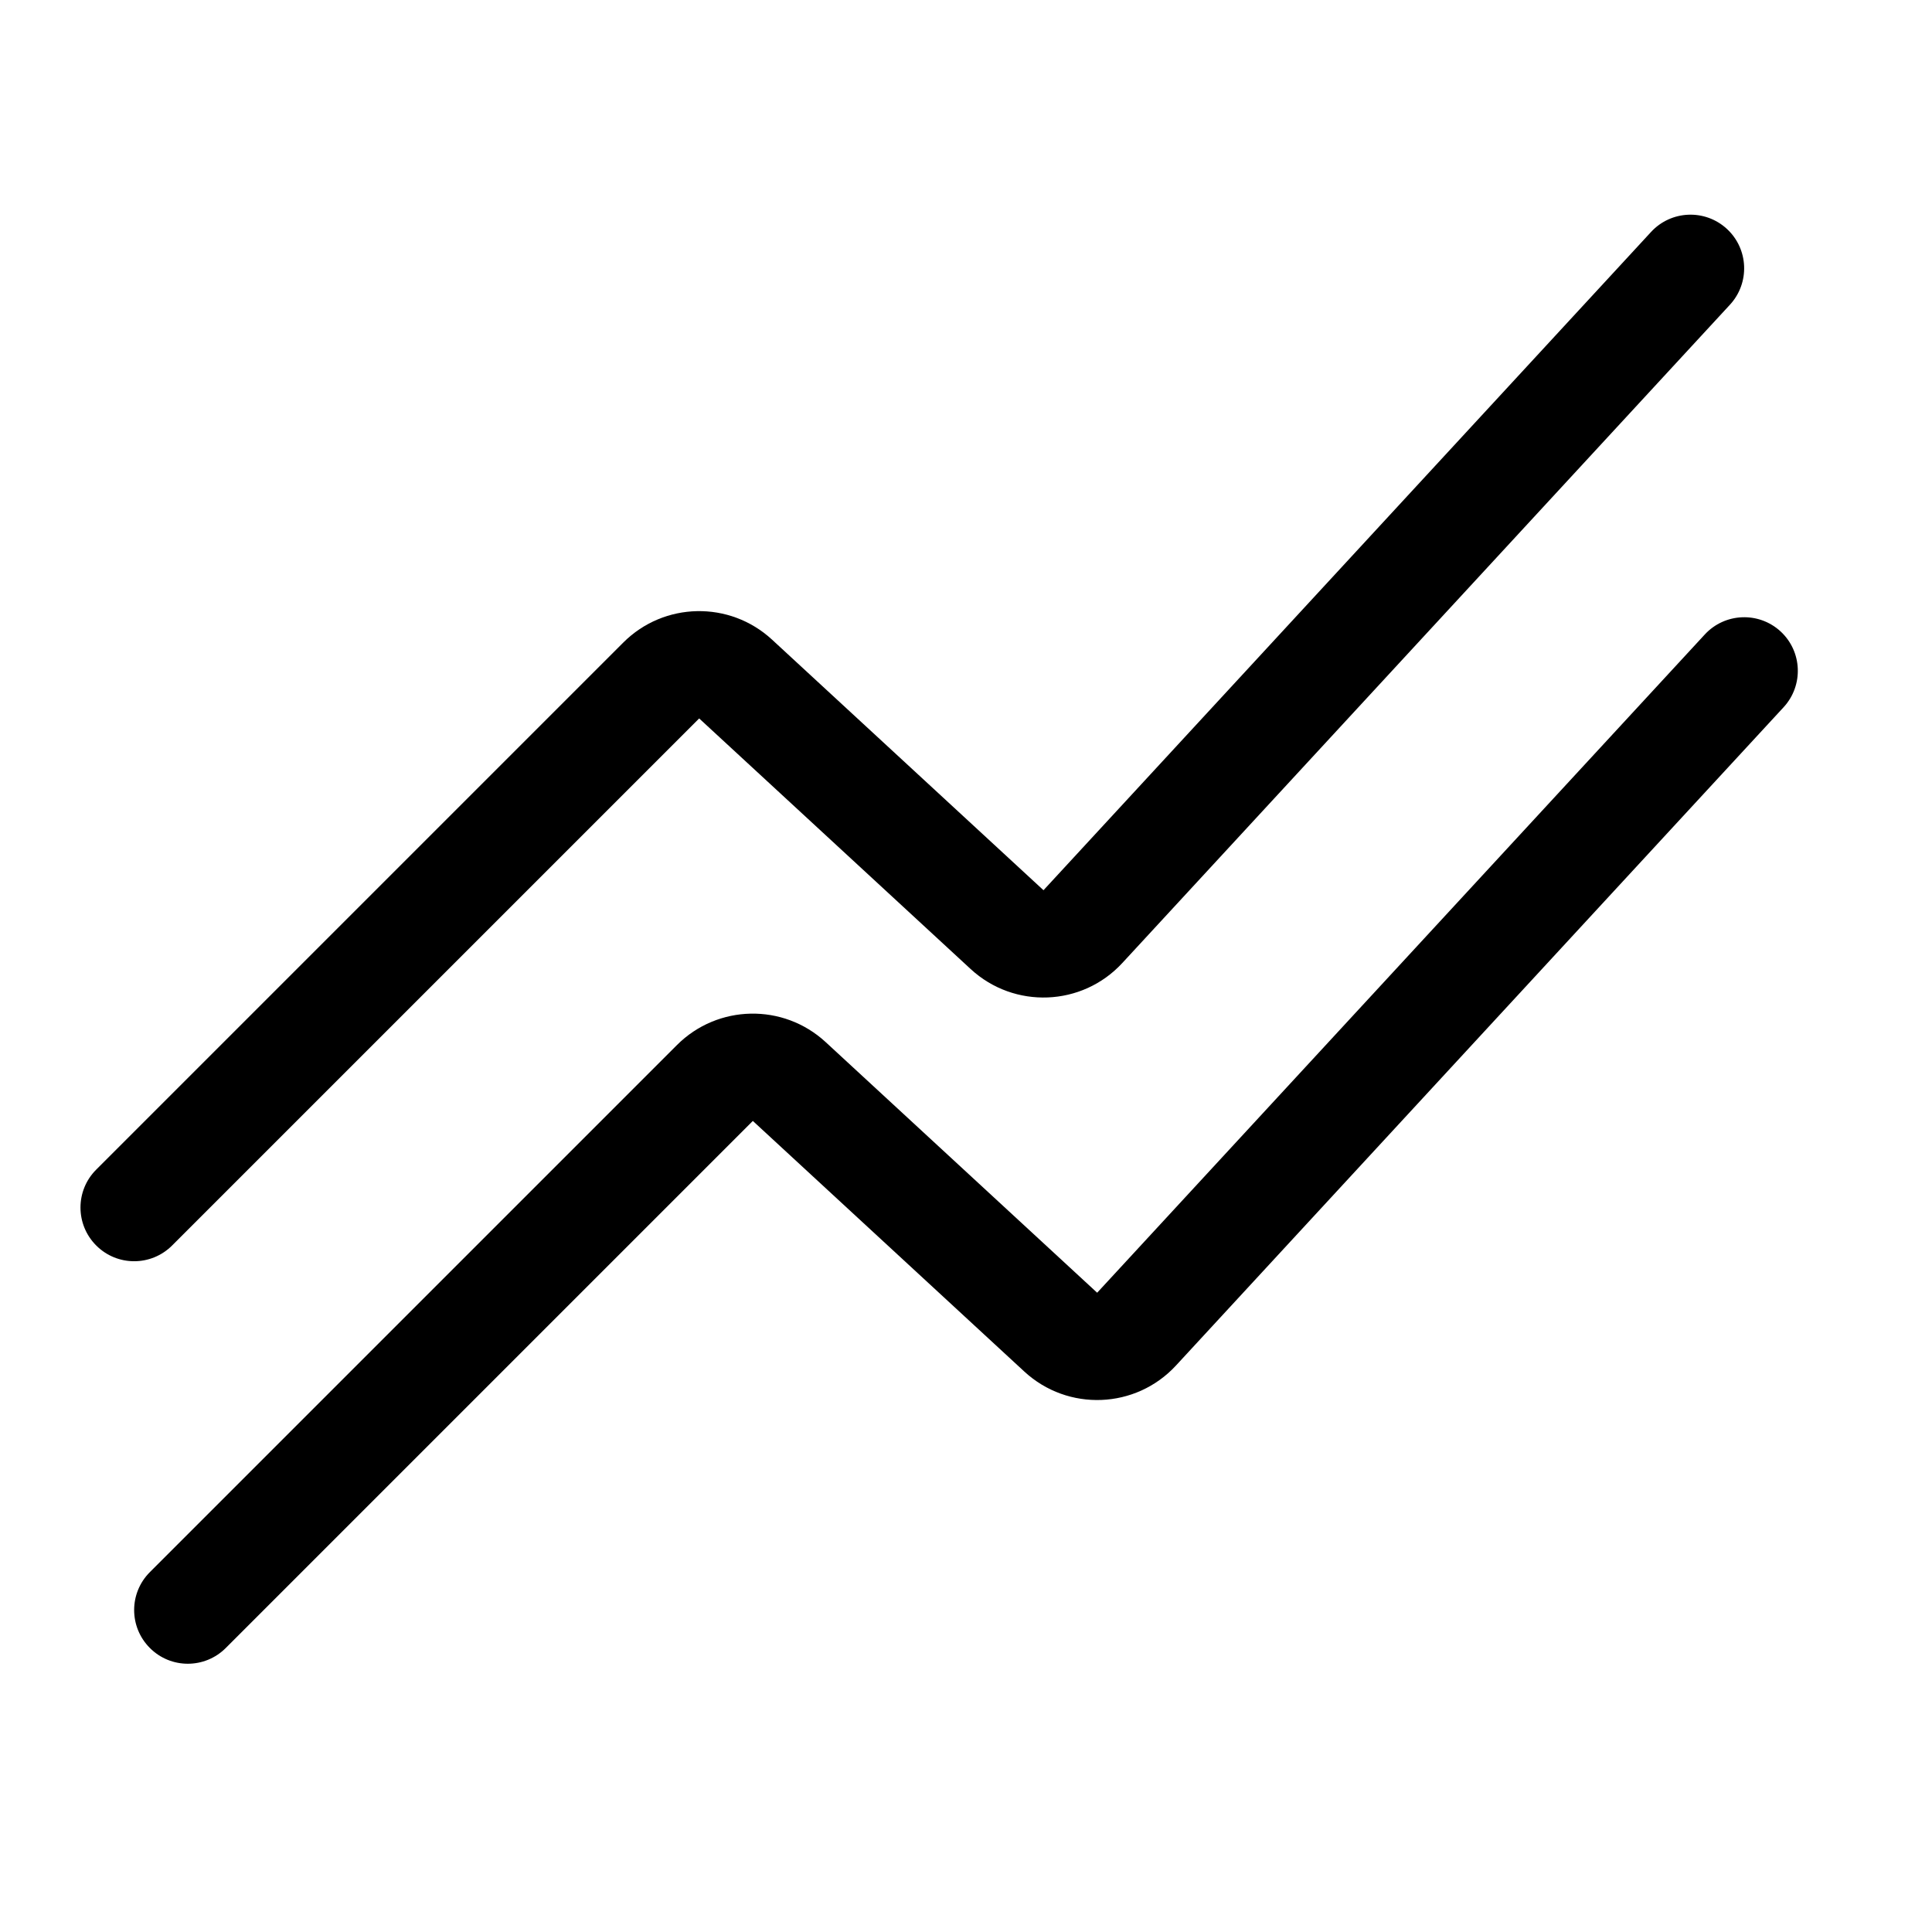
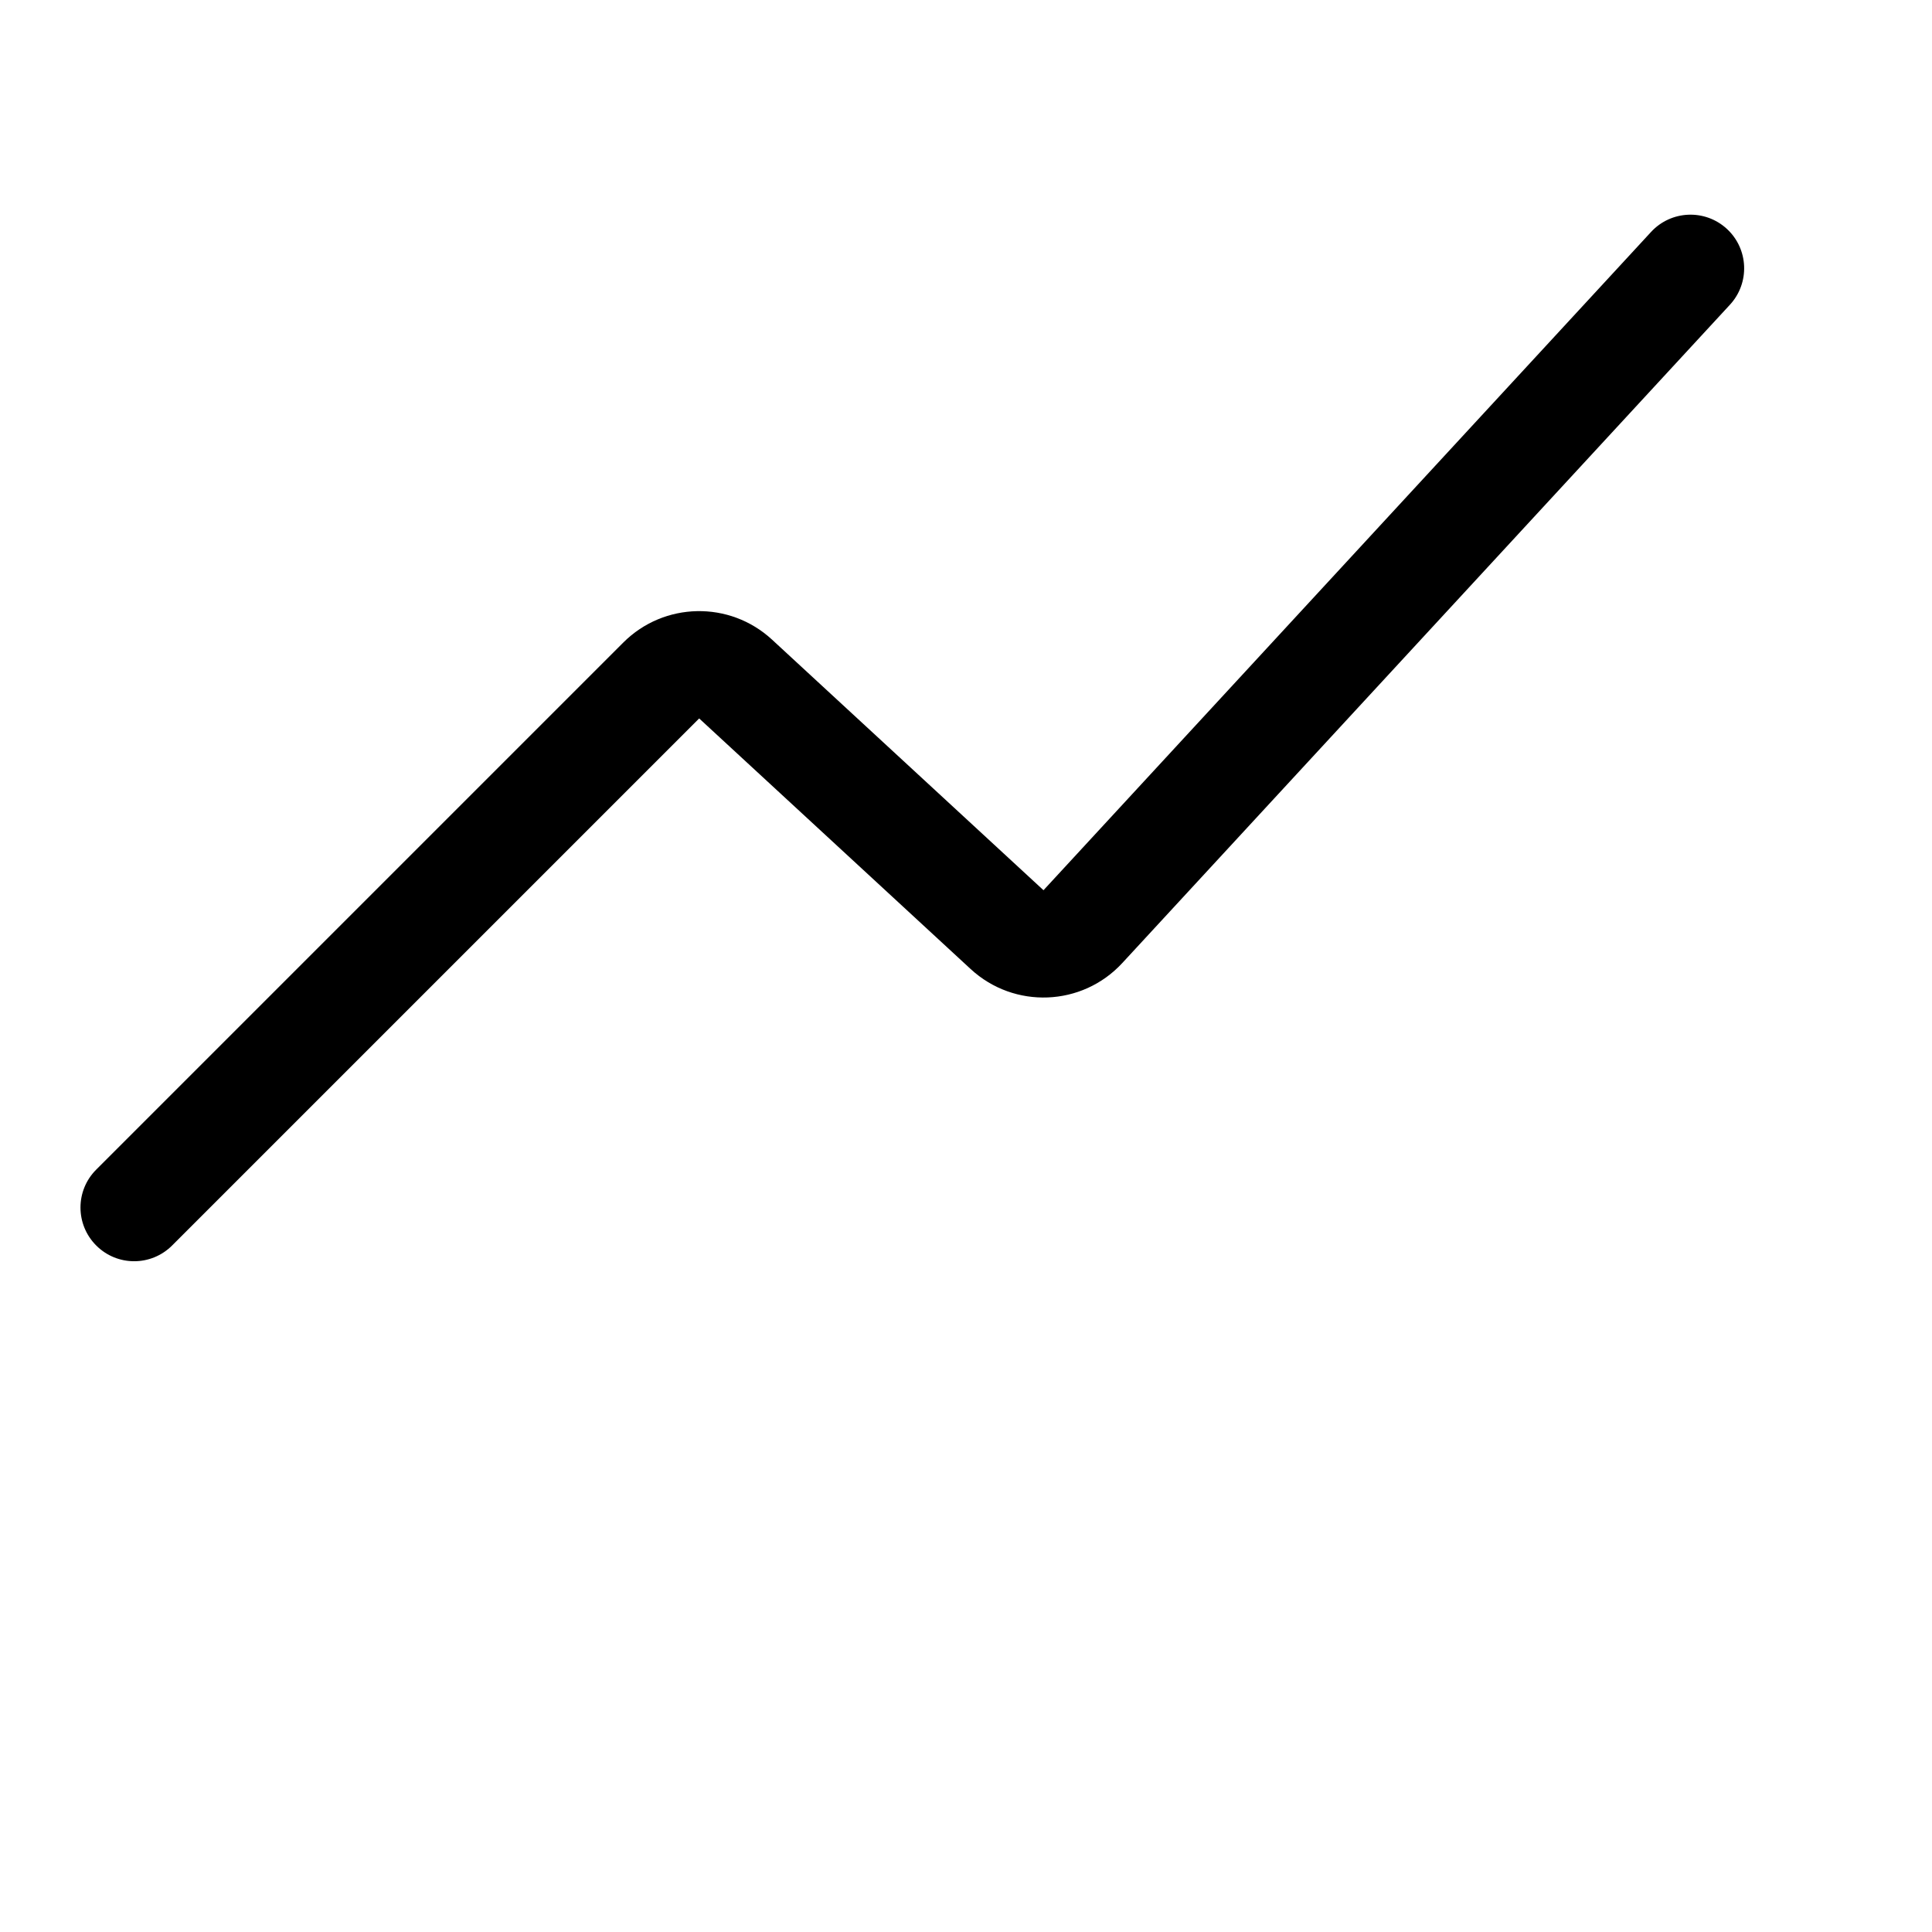
<svg xmlns="http://www.w3.org/2000/svg" viewBox="0 0 36 36">
-   <path clip-rule="evenodd" d="M33.178 11.765c.406.375.431 1.007.057 1.413L21.913 25.444c-.749.812-2.014.862-2.826.113l-5.059-4.67-9.821 9.821c-.391.391-1.024.391-1.414 0-.391-.391-.391-1.024 0-1.414l9.821-9.821c.759-.759 1.982-.783 2.771-.055l5.059 4.67 11.322-12.265c.375-.406 1.007-.431 1.413-.057Z" />
  <path clip-rule="evenodd" d="M32.178 4.265c.406.375.431 1.007.057 1.413L20.913 17.944c-.749.812-2.014.862-2.826.113l-5.059-4.67-9.821 9.821c-.391.391-1.024.391-1.414 0-.391-.391-.391-1.024 0-1.414l9.821-9.821c.759-.759 1.982-.783 2.771-.055l5.059 4.67L30.765 4.322c.375-.406 1.007-.431 1.413-.057Z" />
</svg>